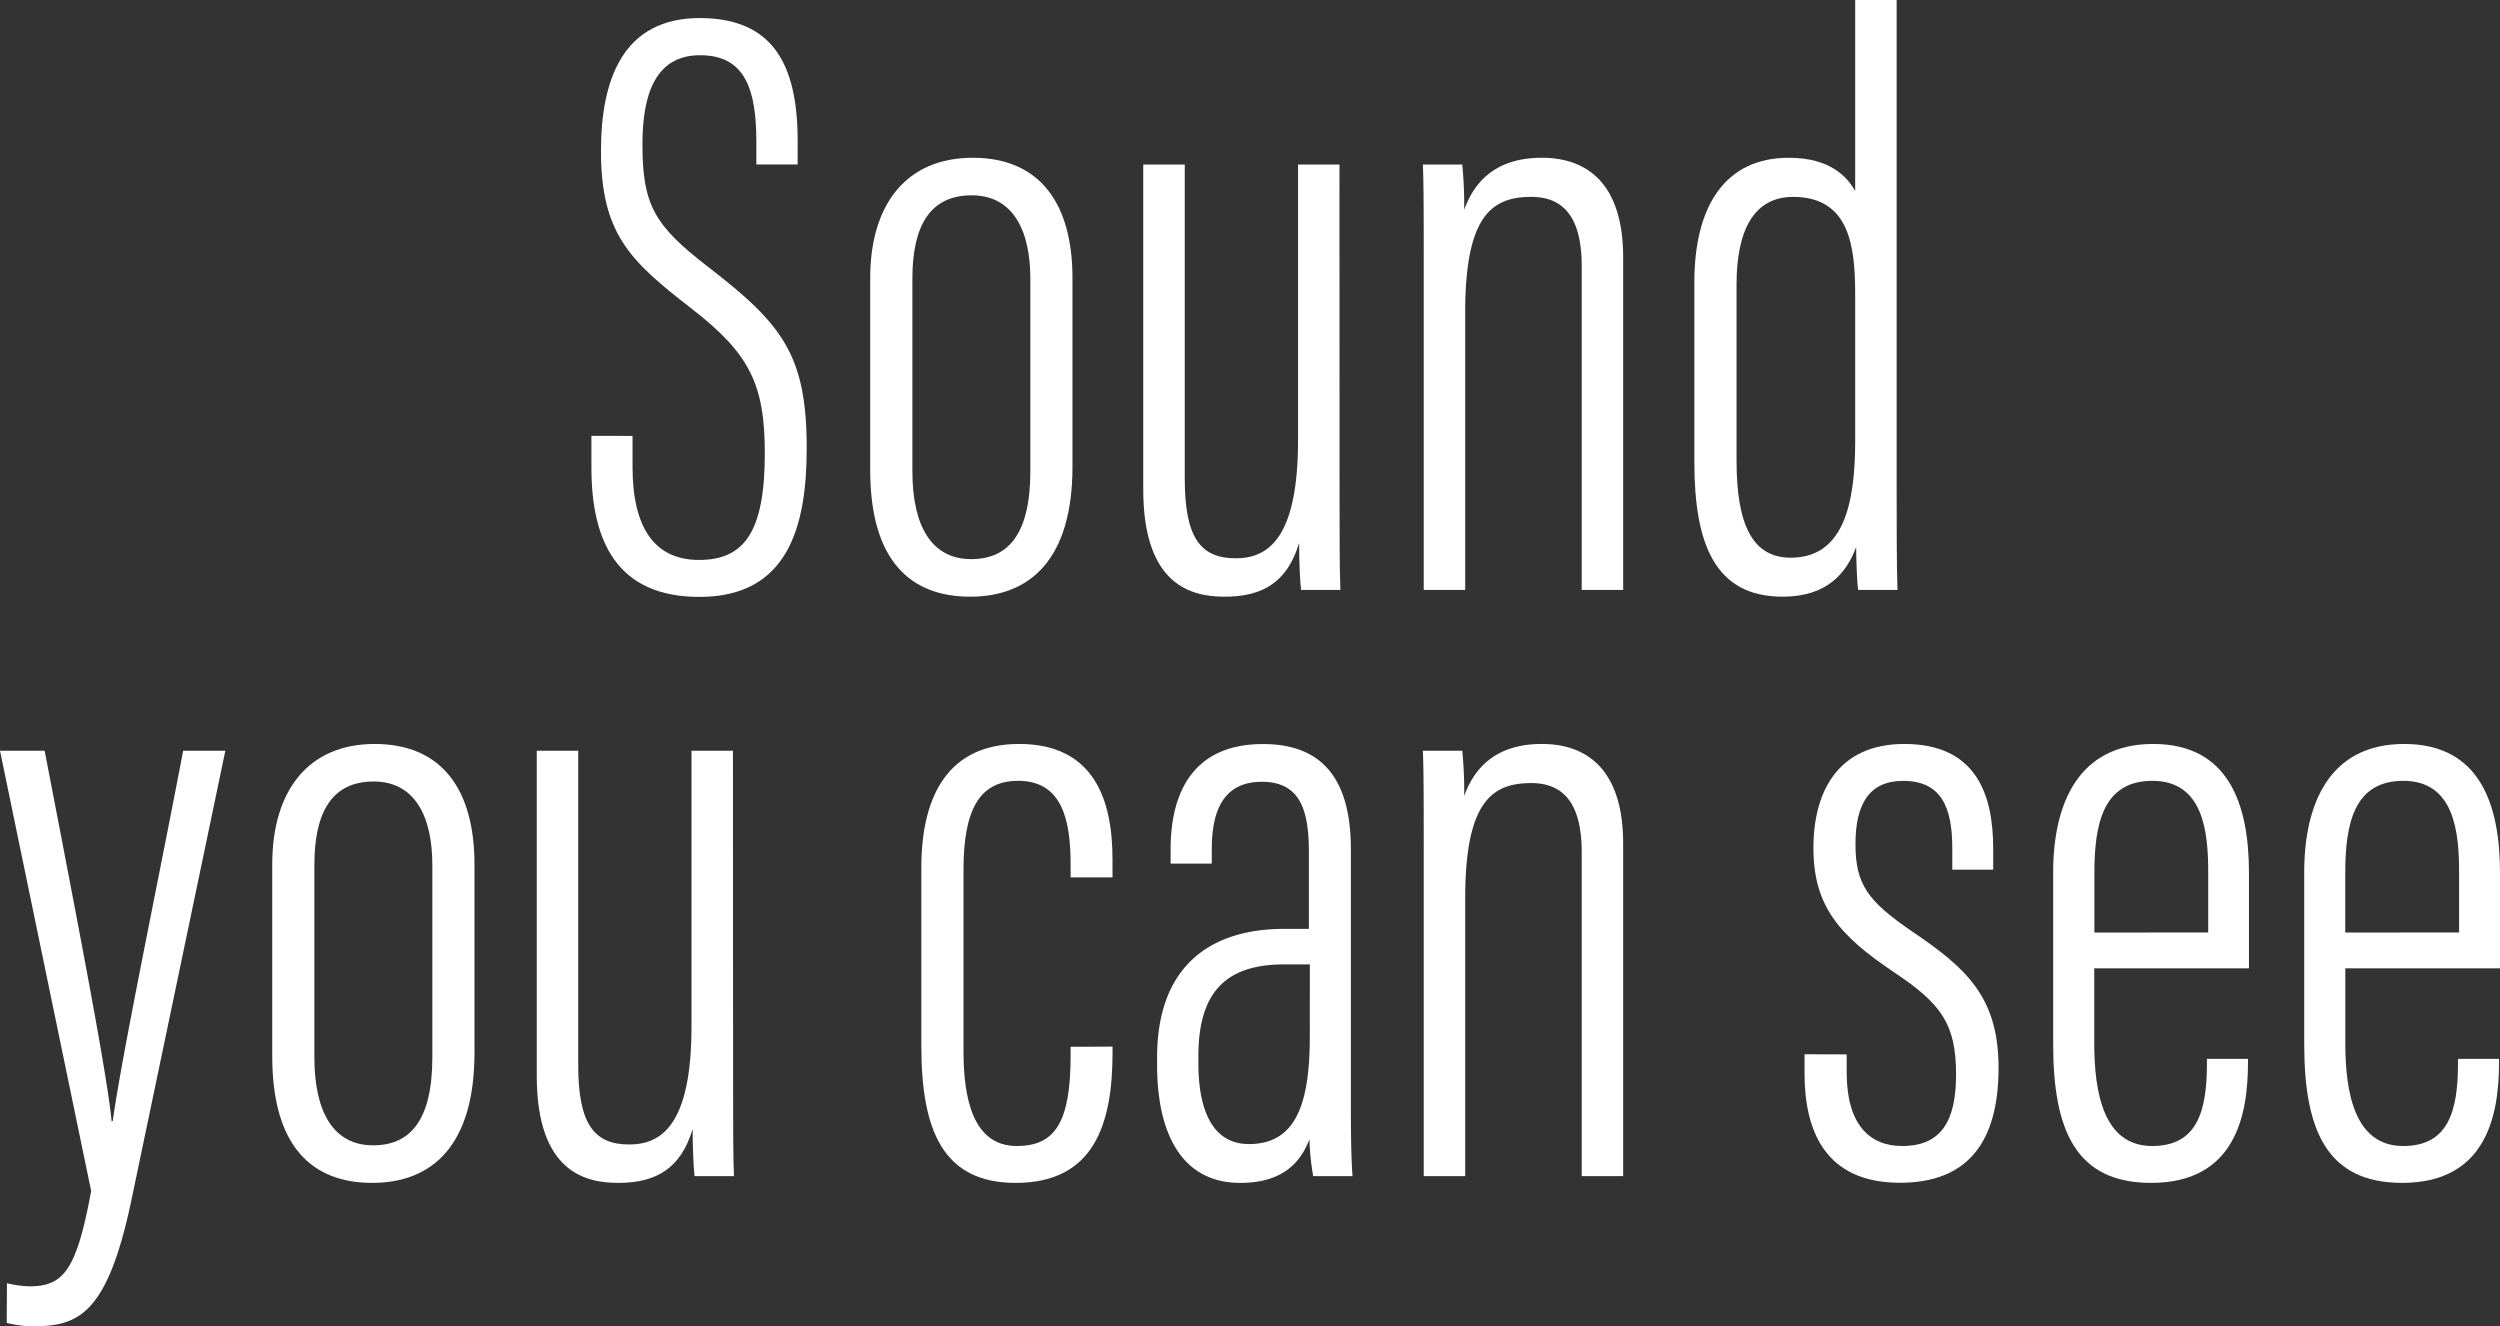
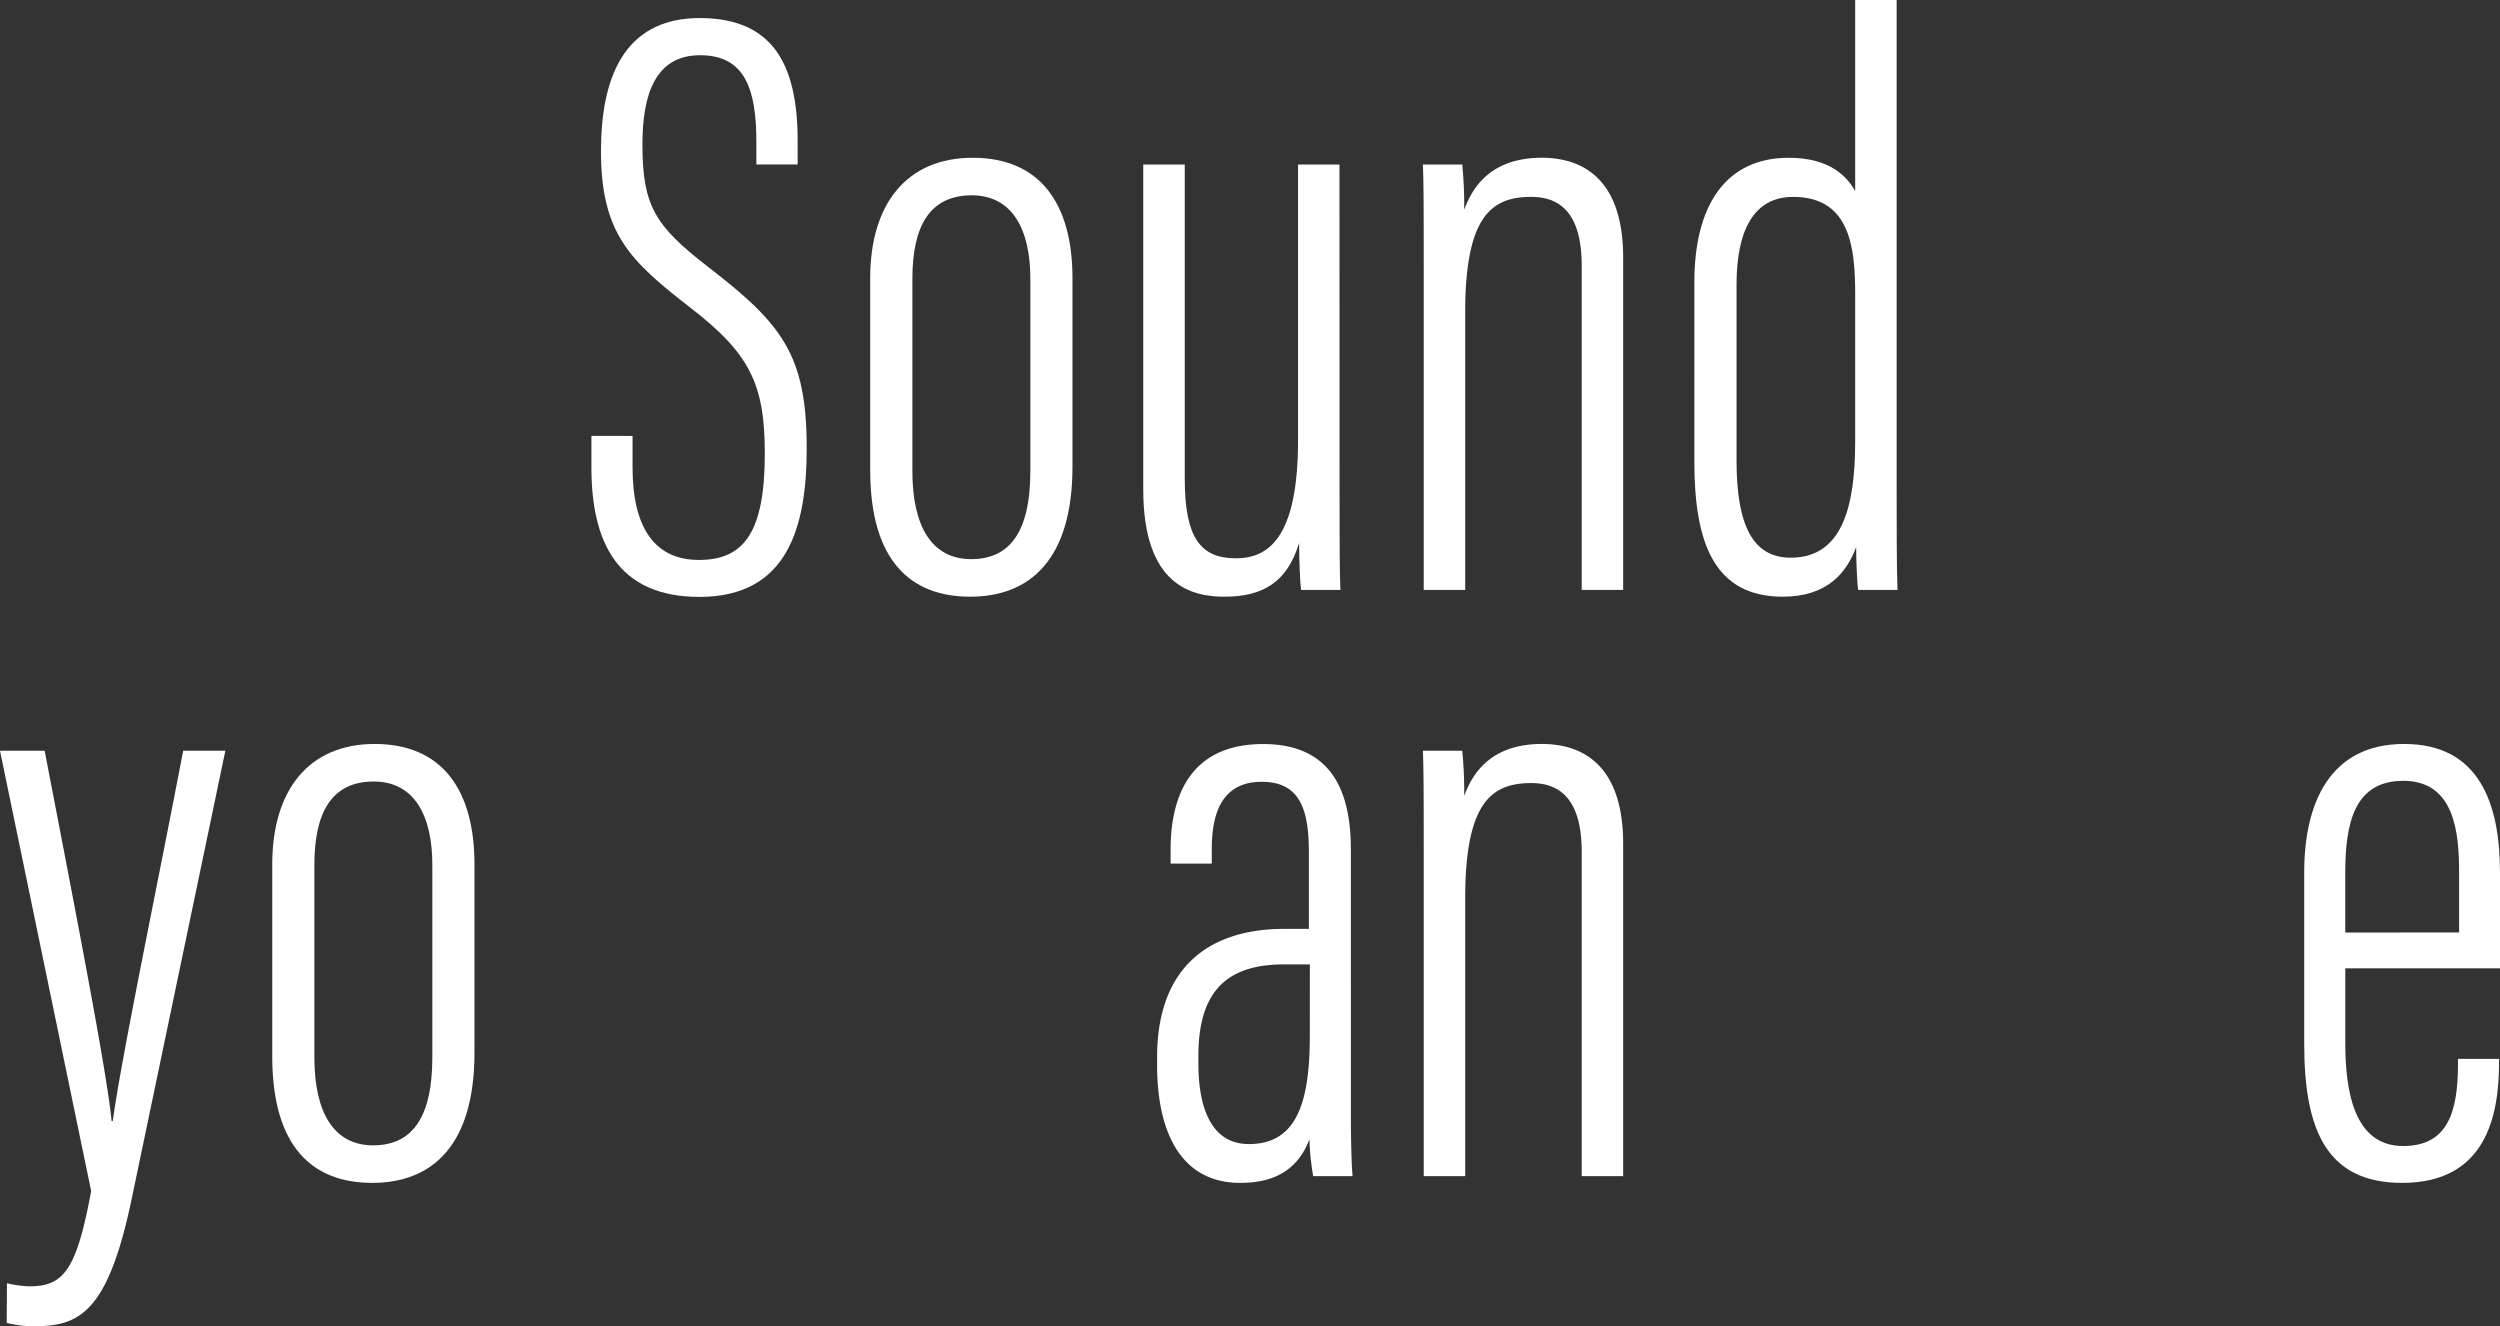
<svg xmlns="http://www.w3.org/2000/svg" id="レイヤー_1" data-name="レイヤー 1" viewBox="0 0 588.54 312.22">
  <rect x="0" y="0" width="588.54" height="312.22" fill="#333333" stroke="none" />
  <defs>
    <style>.cls-1{fill:#fff;}</style>
  </defs>
  <path class="cls-1" d="M152,367.47v7.35c0,14.34,5.26,21.85,15.63,21.85,10.57,0,15.51-6.43,15.51-25.09,0-16.43-3.66-23.59-17.48-34.26-14.16-11-21.09-17.37-21.09-36.91,0-16.37,4.87-31.47,23.57-31.31,16.51.17,22.73,10.35,22.73,28.93v5.53h-9.72v-5.27c0-12.26-2.56-20.44-13.25-20.44s-13.57,9.52-13.57,21c0,14.41,2.93,19.15,15.47,28.84C187.29,341.17,193,348.42,193,370.37c0,18.57-4.46,35-25.26,35-19.29,0-25.42-12.94-25.42-30.45v-7.46Z" transform="translate(-3.09 -264.85)" />
  <path class="cls-1" d="M255.57,330.34v44.32c0,21.92-10,30.66-24.09,30.66-13.91,0-23.53-8.3-23.53-29.82V330.35c0-17.57,8.66-28.36,24.13-28.36C248,302,255.57,312.87,255.57,330.34Zm-37.69.11v45.34c0,12.91,4.53,20.69,13.83,20.69,8.57,0,13.94-5.65,13.94-20.75V330.42c0-11.37-4.13-19.59-13.8-19.59C222,310.83,217.88,318.05,217.88,330.45Z" transform="translate(-3.09 -264.85)" />
  <path class="cls-1" d="M318.44,378.23c0,11.71,0,21.09.2,25.5h-9.26c-.23-1.69-.46-7-.46-11.06-2.78,9.29-8.64,12.65-17.5,12.65-7.44,0-19.19-2.3-19.19-25.23v-76.5H282V377.5c0,13.76,3.58,18.78,12,18.78,7.4,0,14.67-4.35,14.67-27.79v-64.9h9.75Z" transform="translate(-3.09 -264.85)" />
  <path class="cls-1" d="M338.26,333.79c0-19.93,0-25-.2-30.2h9.27a100.25,100.25,0,0,1,.46,10.65c3-8.41,9.36-12.25,18.27-12.25,10.09,0,19.15,5.46,19.15,23.49v78.25h-9.76V327.49c0-10.16-3.35-16.29-11.86-16.29-9.31,0-15.57,4.45-15.57,27.18v65.35h-9.76Z" transform="translate(-3.09 -264.85)" />
  <path class="cls-1" d="M449.59,264.85V379.32c0,9.53,0,18.67.2,24.41h-9.26c-.24-1.45-.47-7-.47-10.09-2.21,5.93-6.68,11.68-17.3,11.68-16.07,0-20.79-12.62-20.79-31.72V331.26c0-17.91,7.27-29.27,22.21-29.27,9.88,0,13.84,4.6,15.65,7.84v-45Zm-37.69,67v41.43c0,15.25,3.83,22.86,12.76,22.86,12.11,0,15.17-11.94,15.17-27.43V334.26c0-11.15-1.16-23.06-14.63-23.06C415.92,311.2,411.9,319.18,411.9,331.82Z" transform="translate(-3.09 -264.85)" />
  <path class="cls-1" d="M13.6,441.59c7.52,39,14.8,76.48,15.76,87.2h.27c2.12-15.43,10.68-56.27,16.58-87.2h9.93L34,547.51c-5.73,27.2-12.73,29.57-23.33,29.57a26.45,26.45,0,0,1-6-.8l.06-9.34a25.22,25.22,0,0,0,5.33.73c8,0,11.06-3.83,14.49-22.43L3.09,441.59Z" transform="translate(-3.09 -264.85)" />
  <path class="cls-1" d="M114.79,468.34v44.32c0,21.92-10,30.66-24.09,30.66-13.91,0-23.52-8.3-23.52-29.82V468.35c0-17.57,8.65-28.36,24.12-28.36C107.23,440,114.79,450.87,114.79,468.34Zm-37.69.11v45.34c0,12.91,4.53,20.69,13.83,20.69,8.57,0,13.94-5.65,13.94-20.75V468.42c0-11.37-4.13-19.59-13.8-19.59C81.22,448.83,77.1,456.05,77.1,468.45Z" transform="translate(-3.09 -264.85)" />
-   <path class="cls-1" d="M175.67,516.23c0,11.71,0,21.09.2,25.5H166.6c-.23-1.69-.46-7-.46-11.06-2.78,9.29-8.64,12.65-17.5,12.65-7.44,0-19.19-2.3-19.19-25.23v-76.5h9.76V515.5c0,13.76,3.59,18.78,12,18.78,7.41,0,14.67-4.35,14.67-27.79v-64.9h9.76Z" transform="translate(-3.09 -264.85)" />
-   <path class="cls-1" d="M265,511.24v1.4c0,16.73-4.28,30.68-22.8,30.68-17,0-22.21-12.17-22.21-32.16V469.07c0-17.38,6.71-29.08,23-29.08,17.62,0,22,13.09,22,27.13v4.29h-9.86V468.5c0-10.07-1.7-19.83-12.35-19.83-9.08,0-12.87,6.72-12.87,21v42.64c0,10.57,2,22.33,12.54,22.33,9,0,12.68-5.51,12.68-21.36v-2Z" transform="translate(-3.09 -264.85)" />
  <path class="cls-1" d="M321.11,526.65c0,7.21.17,12.74.4,15.08h-9.27a58.34,58.34,0,0,1-.89-8.7c-3.08,8.31-9.79,10.29-16.28,10.29-14.05,0-19.58-12.05-19.58-27.74v-1.8c0-21.22,12.23-30.26,29.93-30.26h5.8v-18c0-9.93-2-16.62-11.08-16.62s-11.78,6.89-11.78,15.86v3.4h-9.69v-3.33c0-13.62,5.44-24.82,21.77-24.82,16.15,0,20.67,11.12,20.67,24.89Zm-9.66-34.77h-6c-12.93,0-20.24,5.69-20.24,21.54v1.76c0,10.27,2.92,19,11.9,19,11,0,14.33-9.33,14.33-25.37Z" transform="translate(-3.09 -264.85)" />
  <path class="cls-1" d="M338.26,471.79c0-19.93,0-25-.2-30.2h9.27a100.25,100.25,0,0,1,.46,10.65c3-8.41,9.36-12.25,18.27-12.25,10.09,0,19.15,5.46,19.15,23.49v78.25h-9.76V465.49c0-10.16-3.35-16.29-11.86-16.29-9.31,0-15.57,4.45-15.57,27.18v65.35h-9.76Z" transform="translate(-3.09 -264.85)" />
-   <path class="cls-1" d="M437.83,513.07v4.27c0,12.23,5.37,17.3,13.07,17.3,9.15,0,12.68-5.83,12.68-16.84,0-12-3.6-16.7-14.5-24C435.93,485,430,478.06,430,464.47c0-13.26,5.78-24.48,21.41-24.48,16.89,0,20.91,11.89,20.91,24.6v5h-9.63v-5.07c0-9.6-2.56-15.84-11.58-15.84-7.92,0-11.21,5.39-11.21,14.85s2.79,13.41,13.45,20.68c12.72,8.6,20.23,15.46,20.23,32,0,17.43-7.18,27.08-23.23,27.08-17.57,0-22.44-12.25-22.44-25.67v-4.58Z" transform="translate(-3.09 -264.85)" />
-   <path class="cls-1" d="M496.11,492.81v17.57c0,11.54,2.12,24.26,13.63,24.26,10.6,0,12.9-8.17,12.9-19.45v-1.06h9.66v.9c0,12.38-3,28.29-22.8,28.29-17.64,0-23.06-12.24-23.06-32.63V470.2c0-16.24,6-30.21,23.53-30.21,17.84,0,22.56,14.26,22.56,30.34v22.48Zm26.83-8.45V470.23c0-9.39-1.06-21.56-13.14-21.56-11.62,0-13.66,10.14-13.66,21.72v14Z" transform="translate(-3.09 -264.85)" />
  <path class="cls-1" d="M555.21,492.81v17.57c0,11.54,2.12,24.26,13.63,24.26,10.6,0,12.9-8.17,12.9-19.45v-1.06h9.66v.9c0,12.38-3,28.29-22.8,28.29-17.64,0-23.06-12.24-23.06-32.63V470.2c0-16.24,6-30.21,23.53-30.21,17.84,0,22.56,14.26,22.56,30.34v22.48ZM582,484.36V470.23c0-9.39-1.06-21.56-13.14-21.56-11.62,0-13.66,10.14-13.66,21.72v14Z" transform="translate(-3.09 -264.85)" />
</svg>